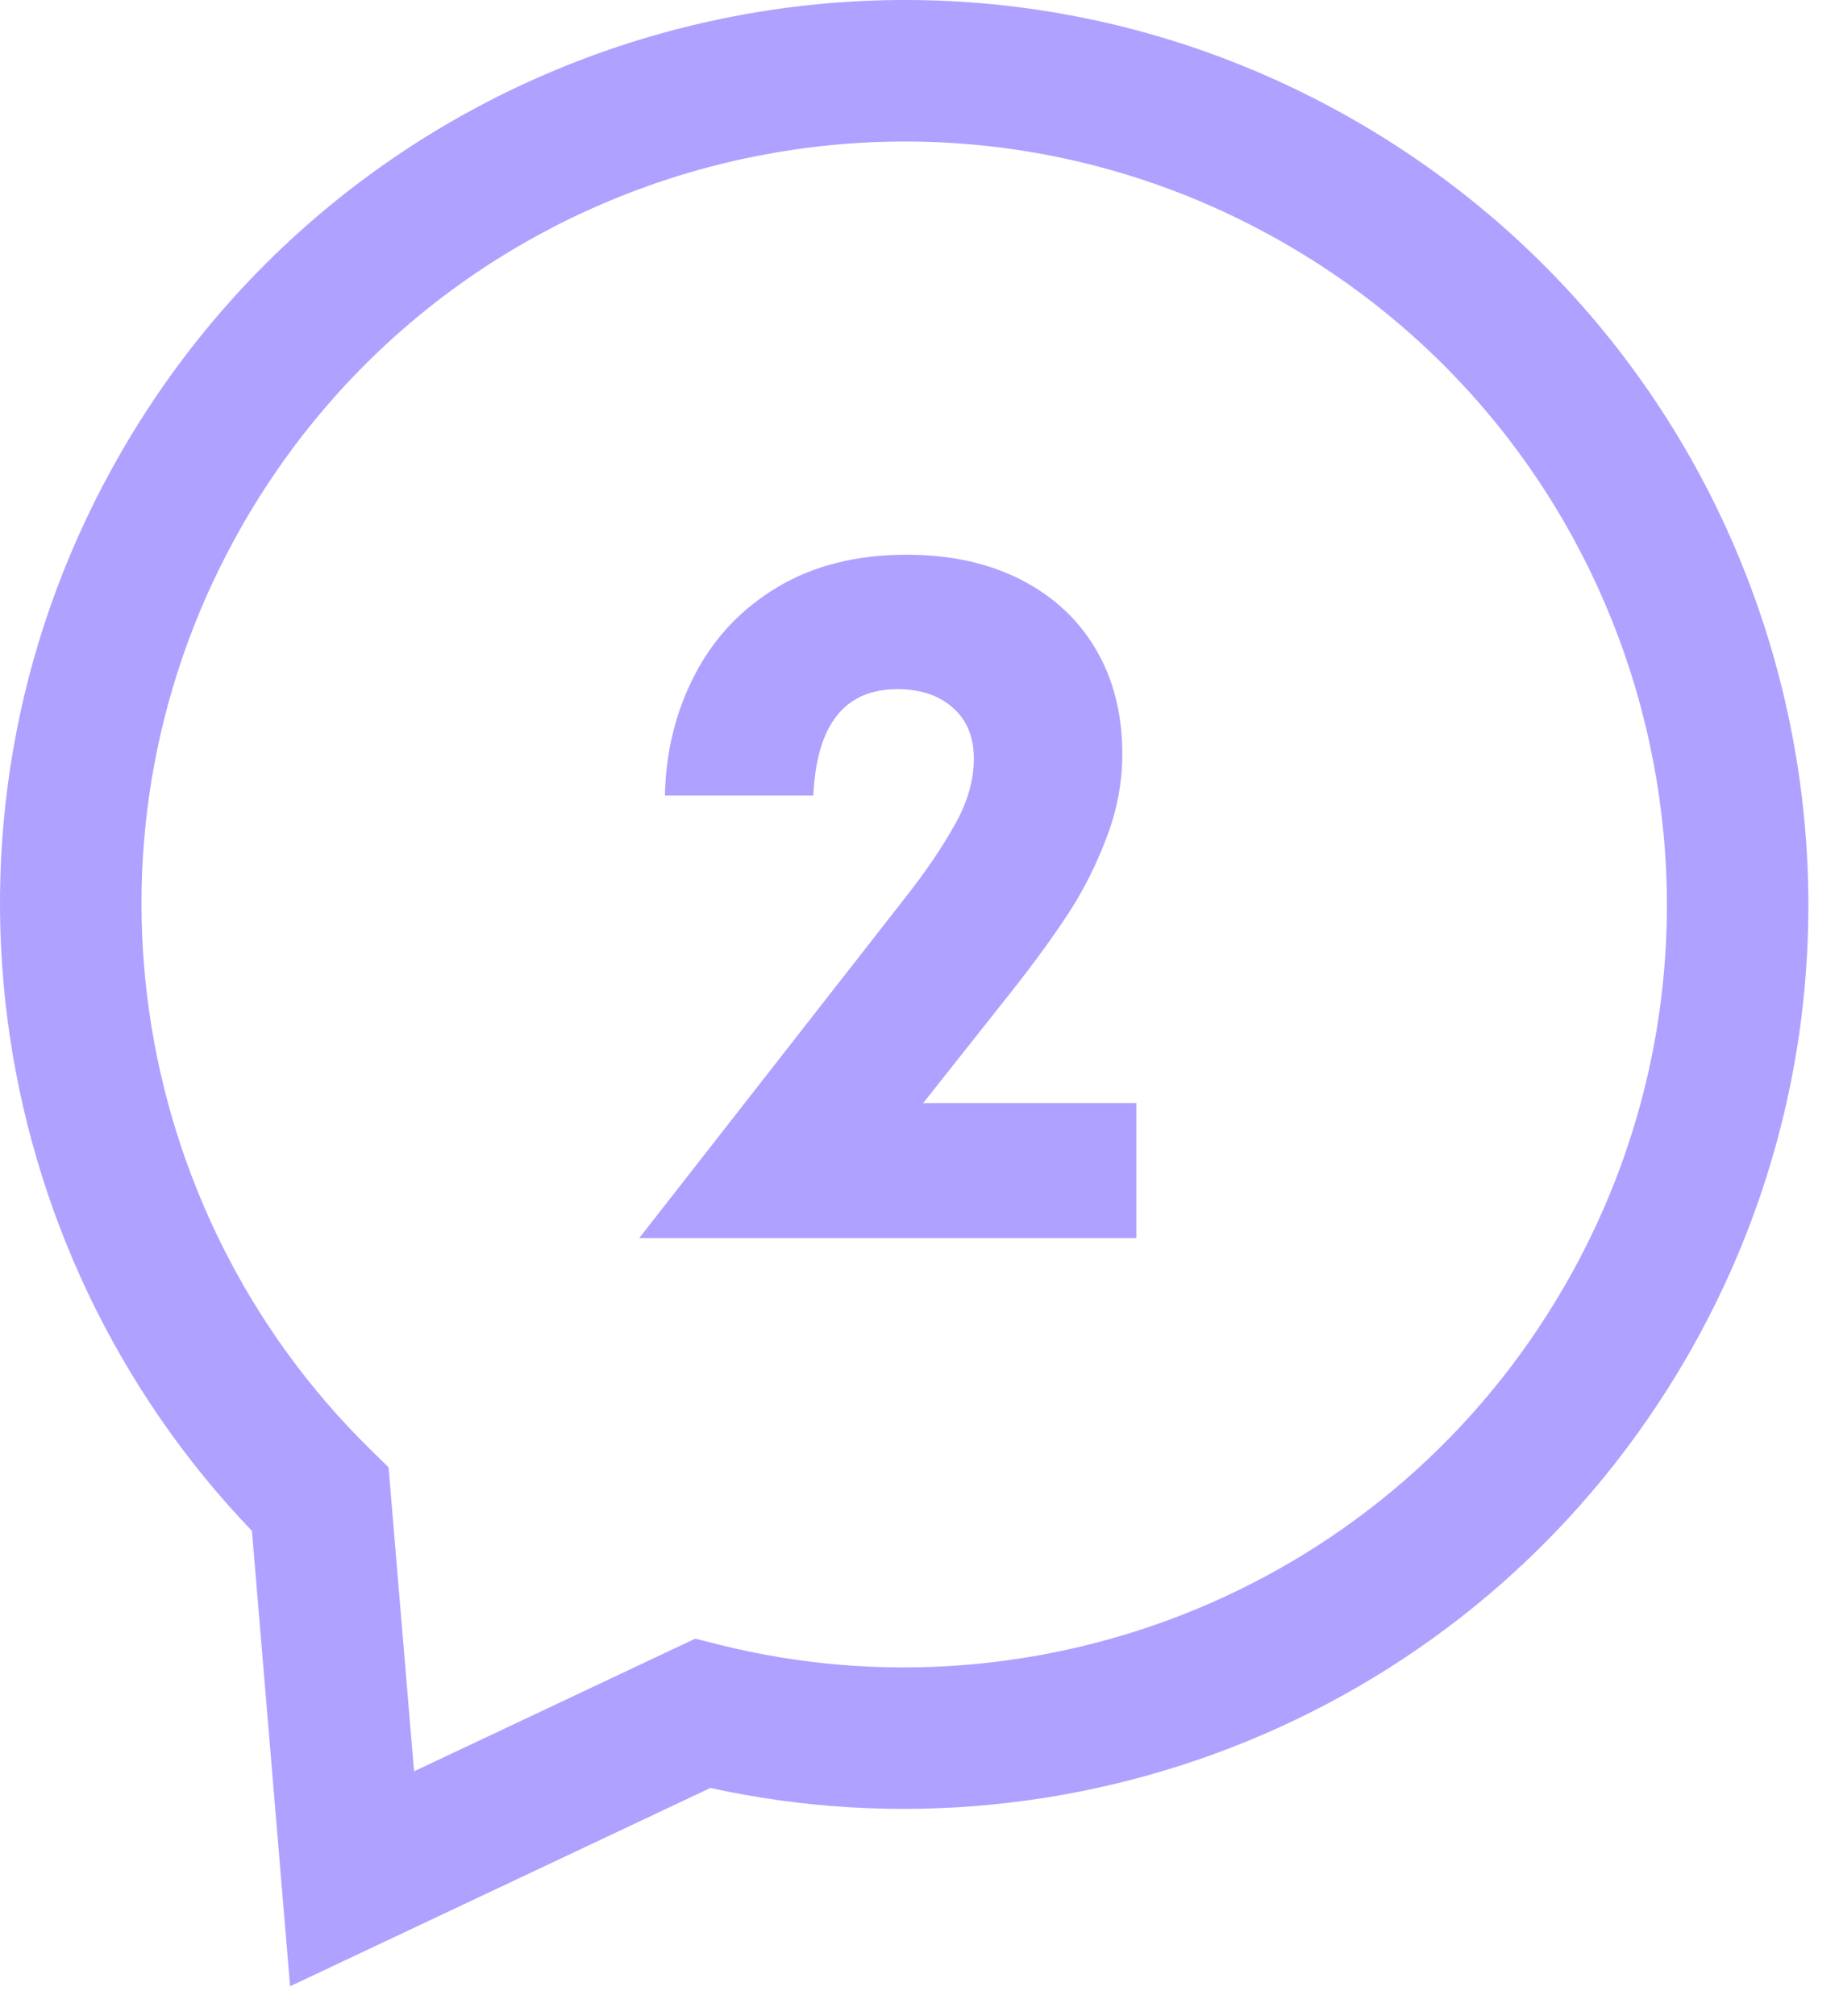
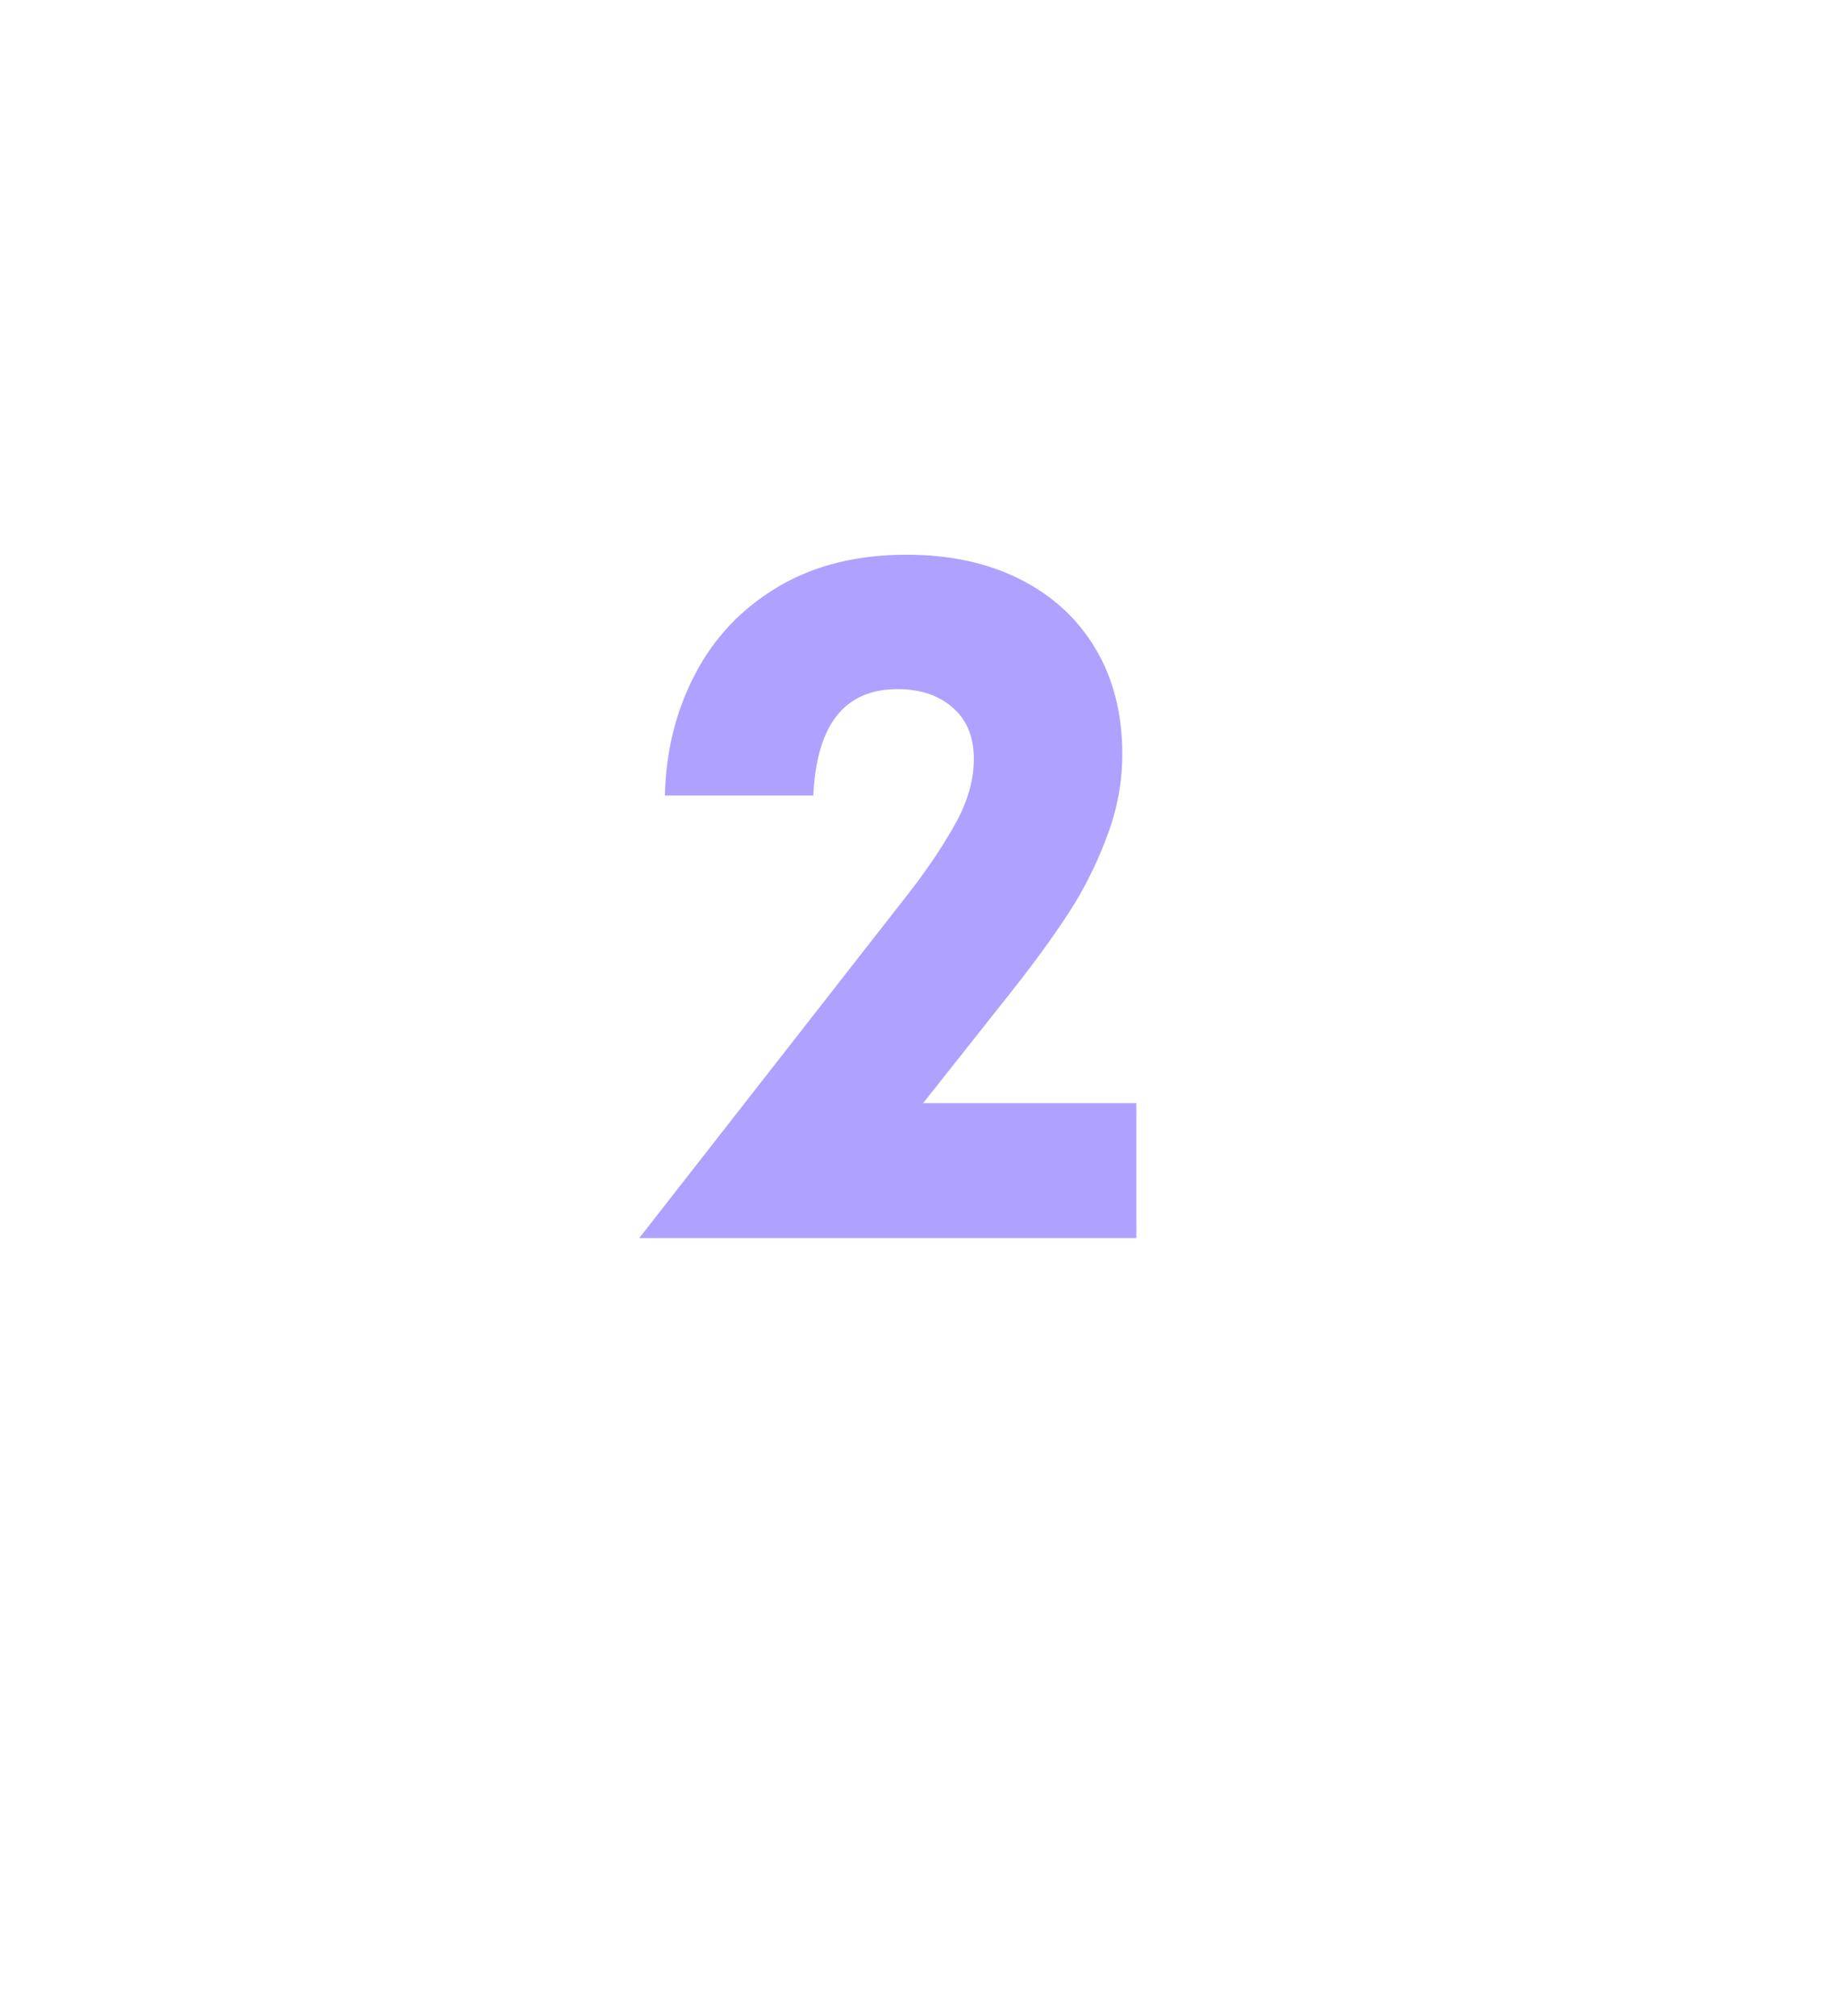
<svg xmlns="http://www.w3.org/2000/svg" width="52" height="57" viewBox="0 0 52 57" fill="none">
-   <path fill-rule="evenodd" clip-rule="evenodd" d="M3.425 12.786C10.483 0.56 26.122 -3.63 38.348 3.428C50.574 10.487 54.764 26.126 47.706 38.352C41.994 48.244 30.673 52.873 20.088 50.545L8.203 56.151L7.124 43.278C-0.558 35.275 -2.396 22.869 3.425 12.786ZM36.348 6.893C26.036 0.939 12.843 4.473 6.889 14.786C1.872 23.476 3.599 34.228 10.457 40.961L10.987 41.481L11.708 50.075L19.658 46.325L20.351 46.499C29.448 48.774 39.319 44.878 44.242 36.352C50.196 26.039 46.661 12.846 36.348 6.893Z" fill="#AFA1FF" />
  <path d="M32.131 31.186V35H18.076L25.609 25.361C26.156 24.669 26.612 23.999 26.977 23.352C27.35 22.704 27.537 22.071 27.537 21.451C27.537 20.831 27.337 20.348 26.936 20.002C26.544 19.656 26.024 19.482 25.377 19.482C23.882 19.482 23.089 20.485 22.998 22.49H18.801C18.828 21.241 19.111 20.102 19.648 19.072C20.186 18.033 20.965 17.208 21.986 16.598C23.007 15.987 24.224 15.682 25.637 15.682C26.858 15.682 27.929 15.914 28.85 16.379C29.77 16.844 30.481 17.5 30.982 18.348C31.484 19.195 31.734 20.184 31.734 21.314C31.734 22.126 31.584 22.919 31.283 23.693C30.991 24.468 30.627 25.188 30.189 25.854C29.752 26.519 29.223 27.244 28.604 28.027L26.102 31.186H32.131Z" fill="#AFA1FF" />
</svg>